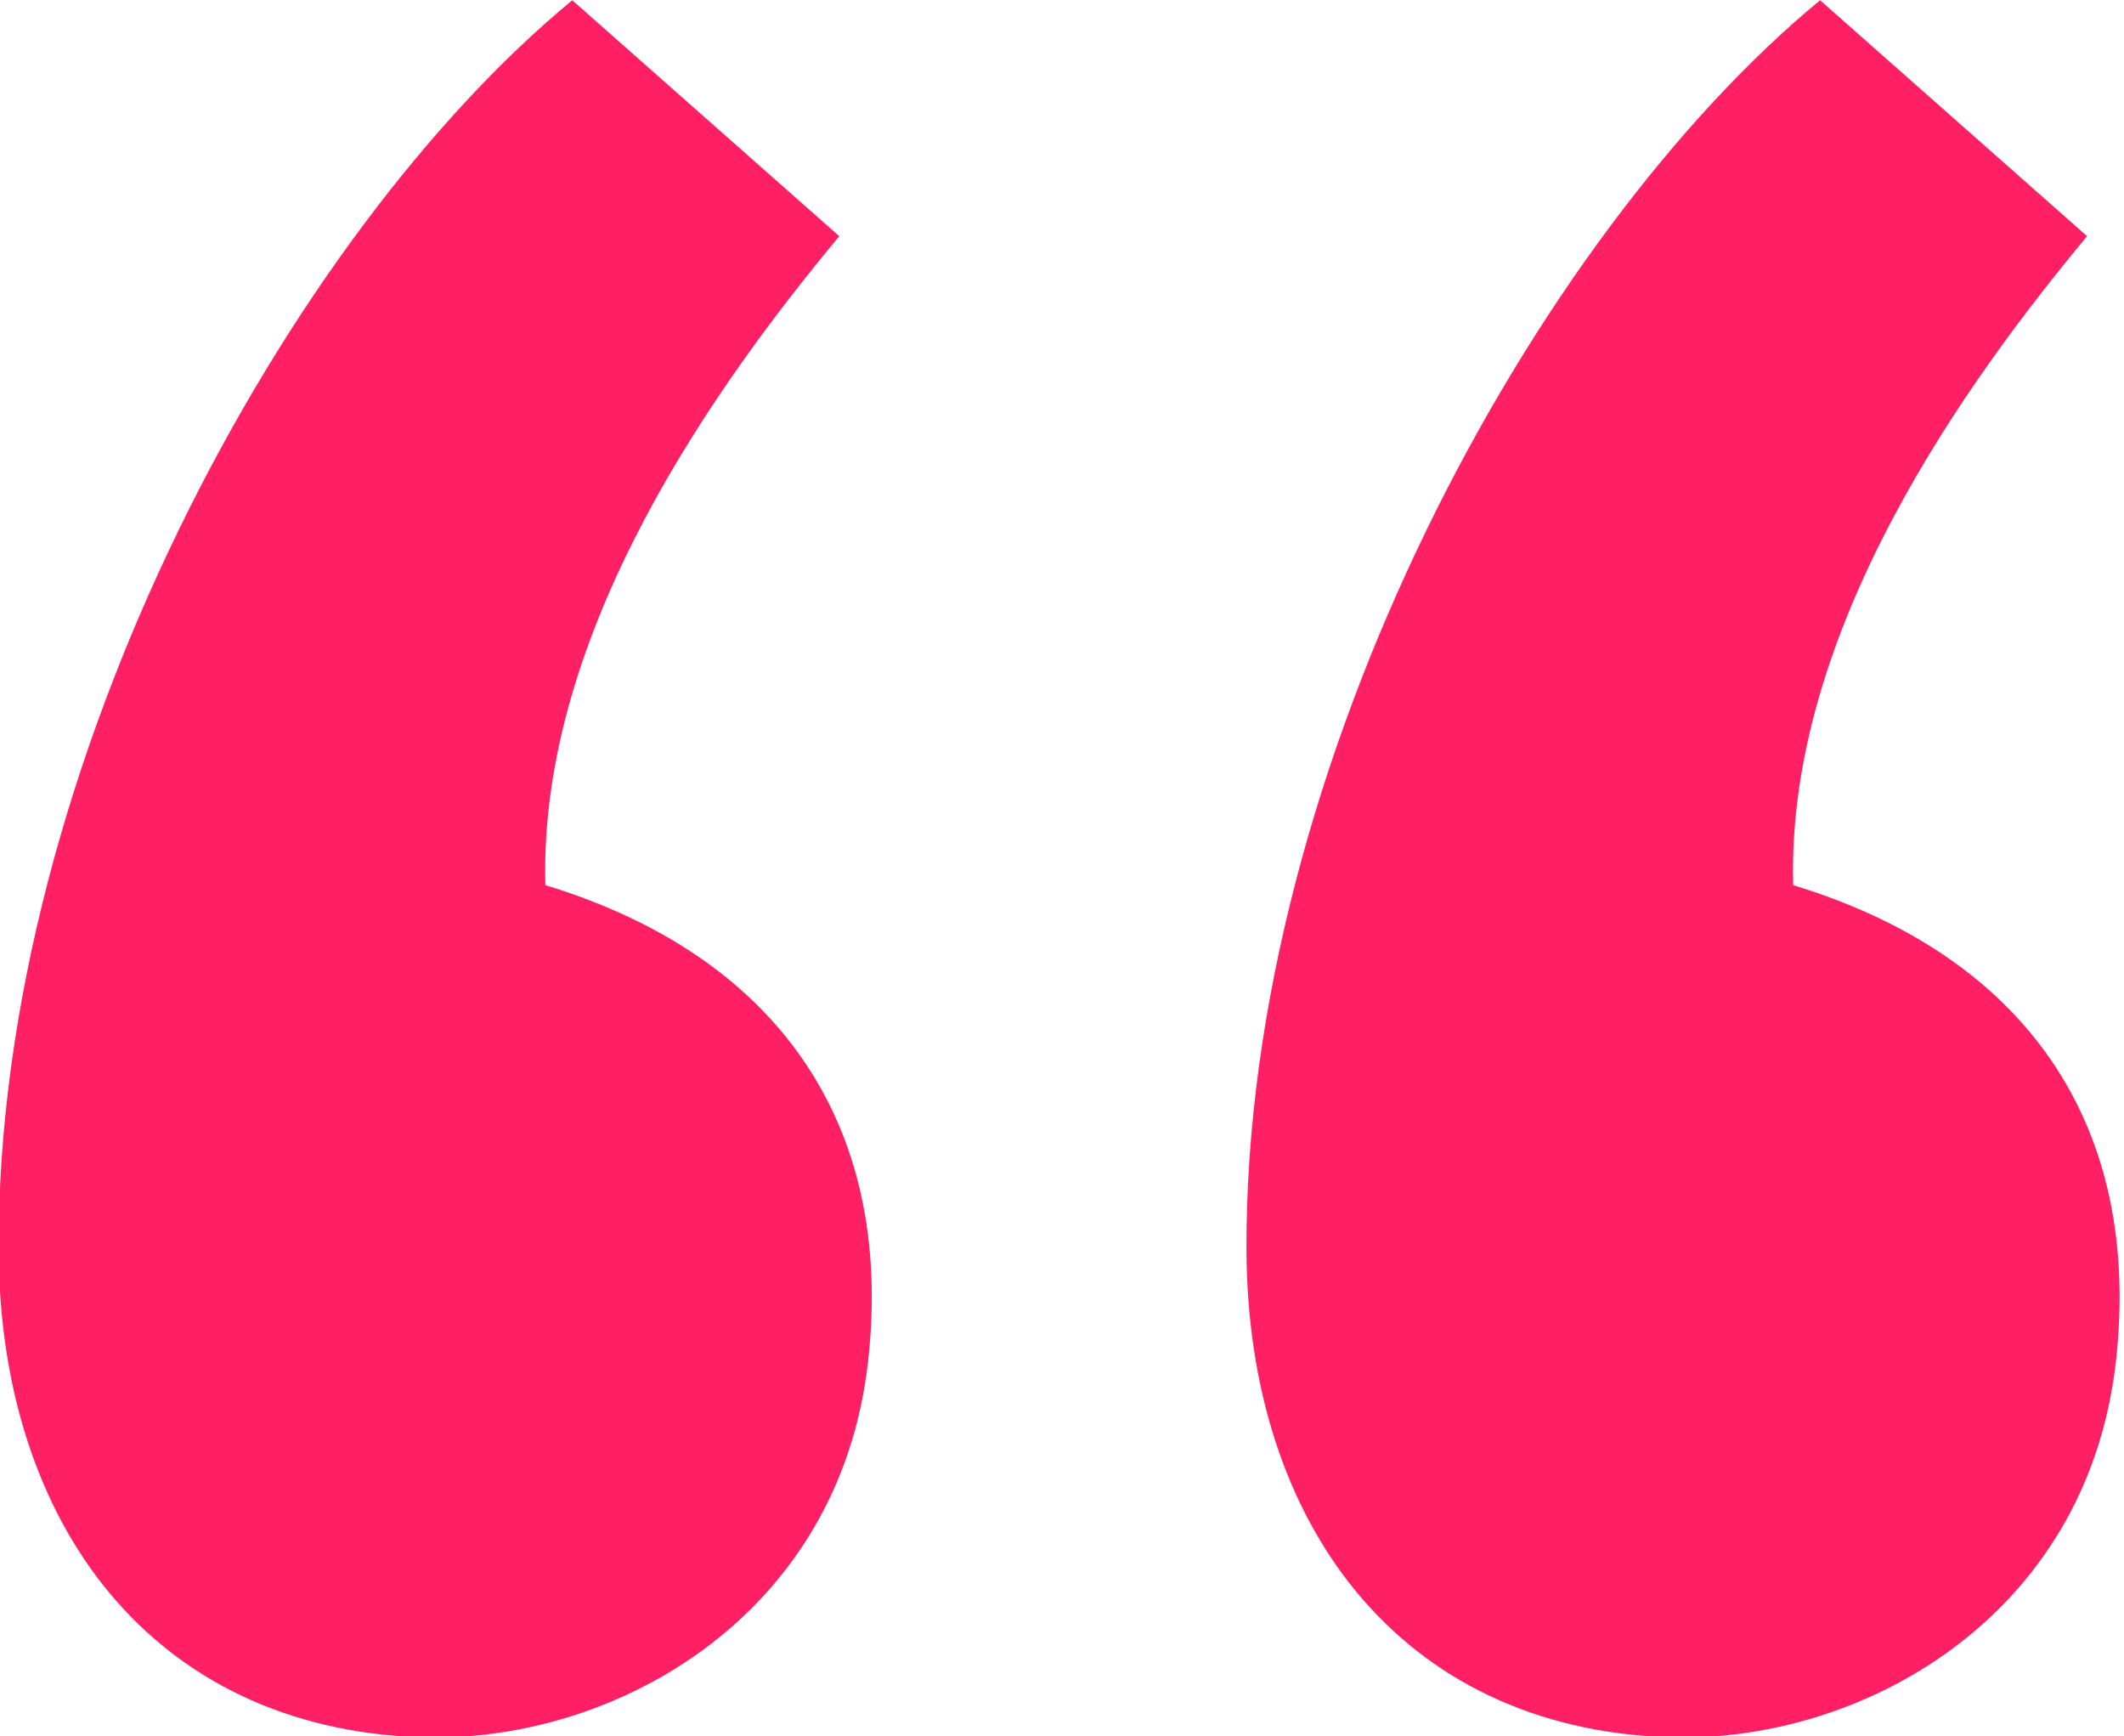
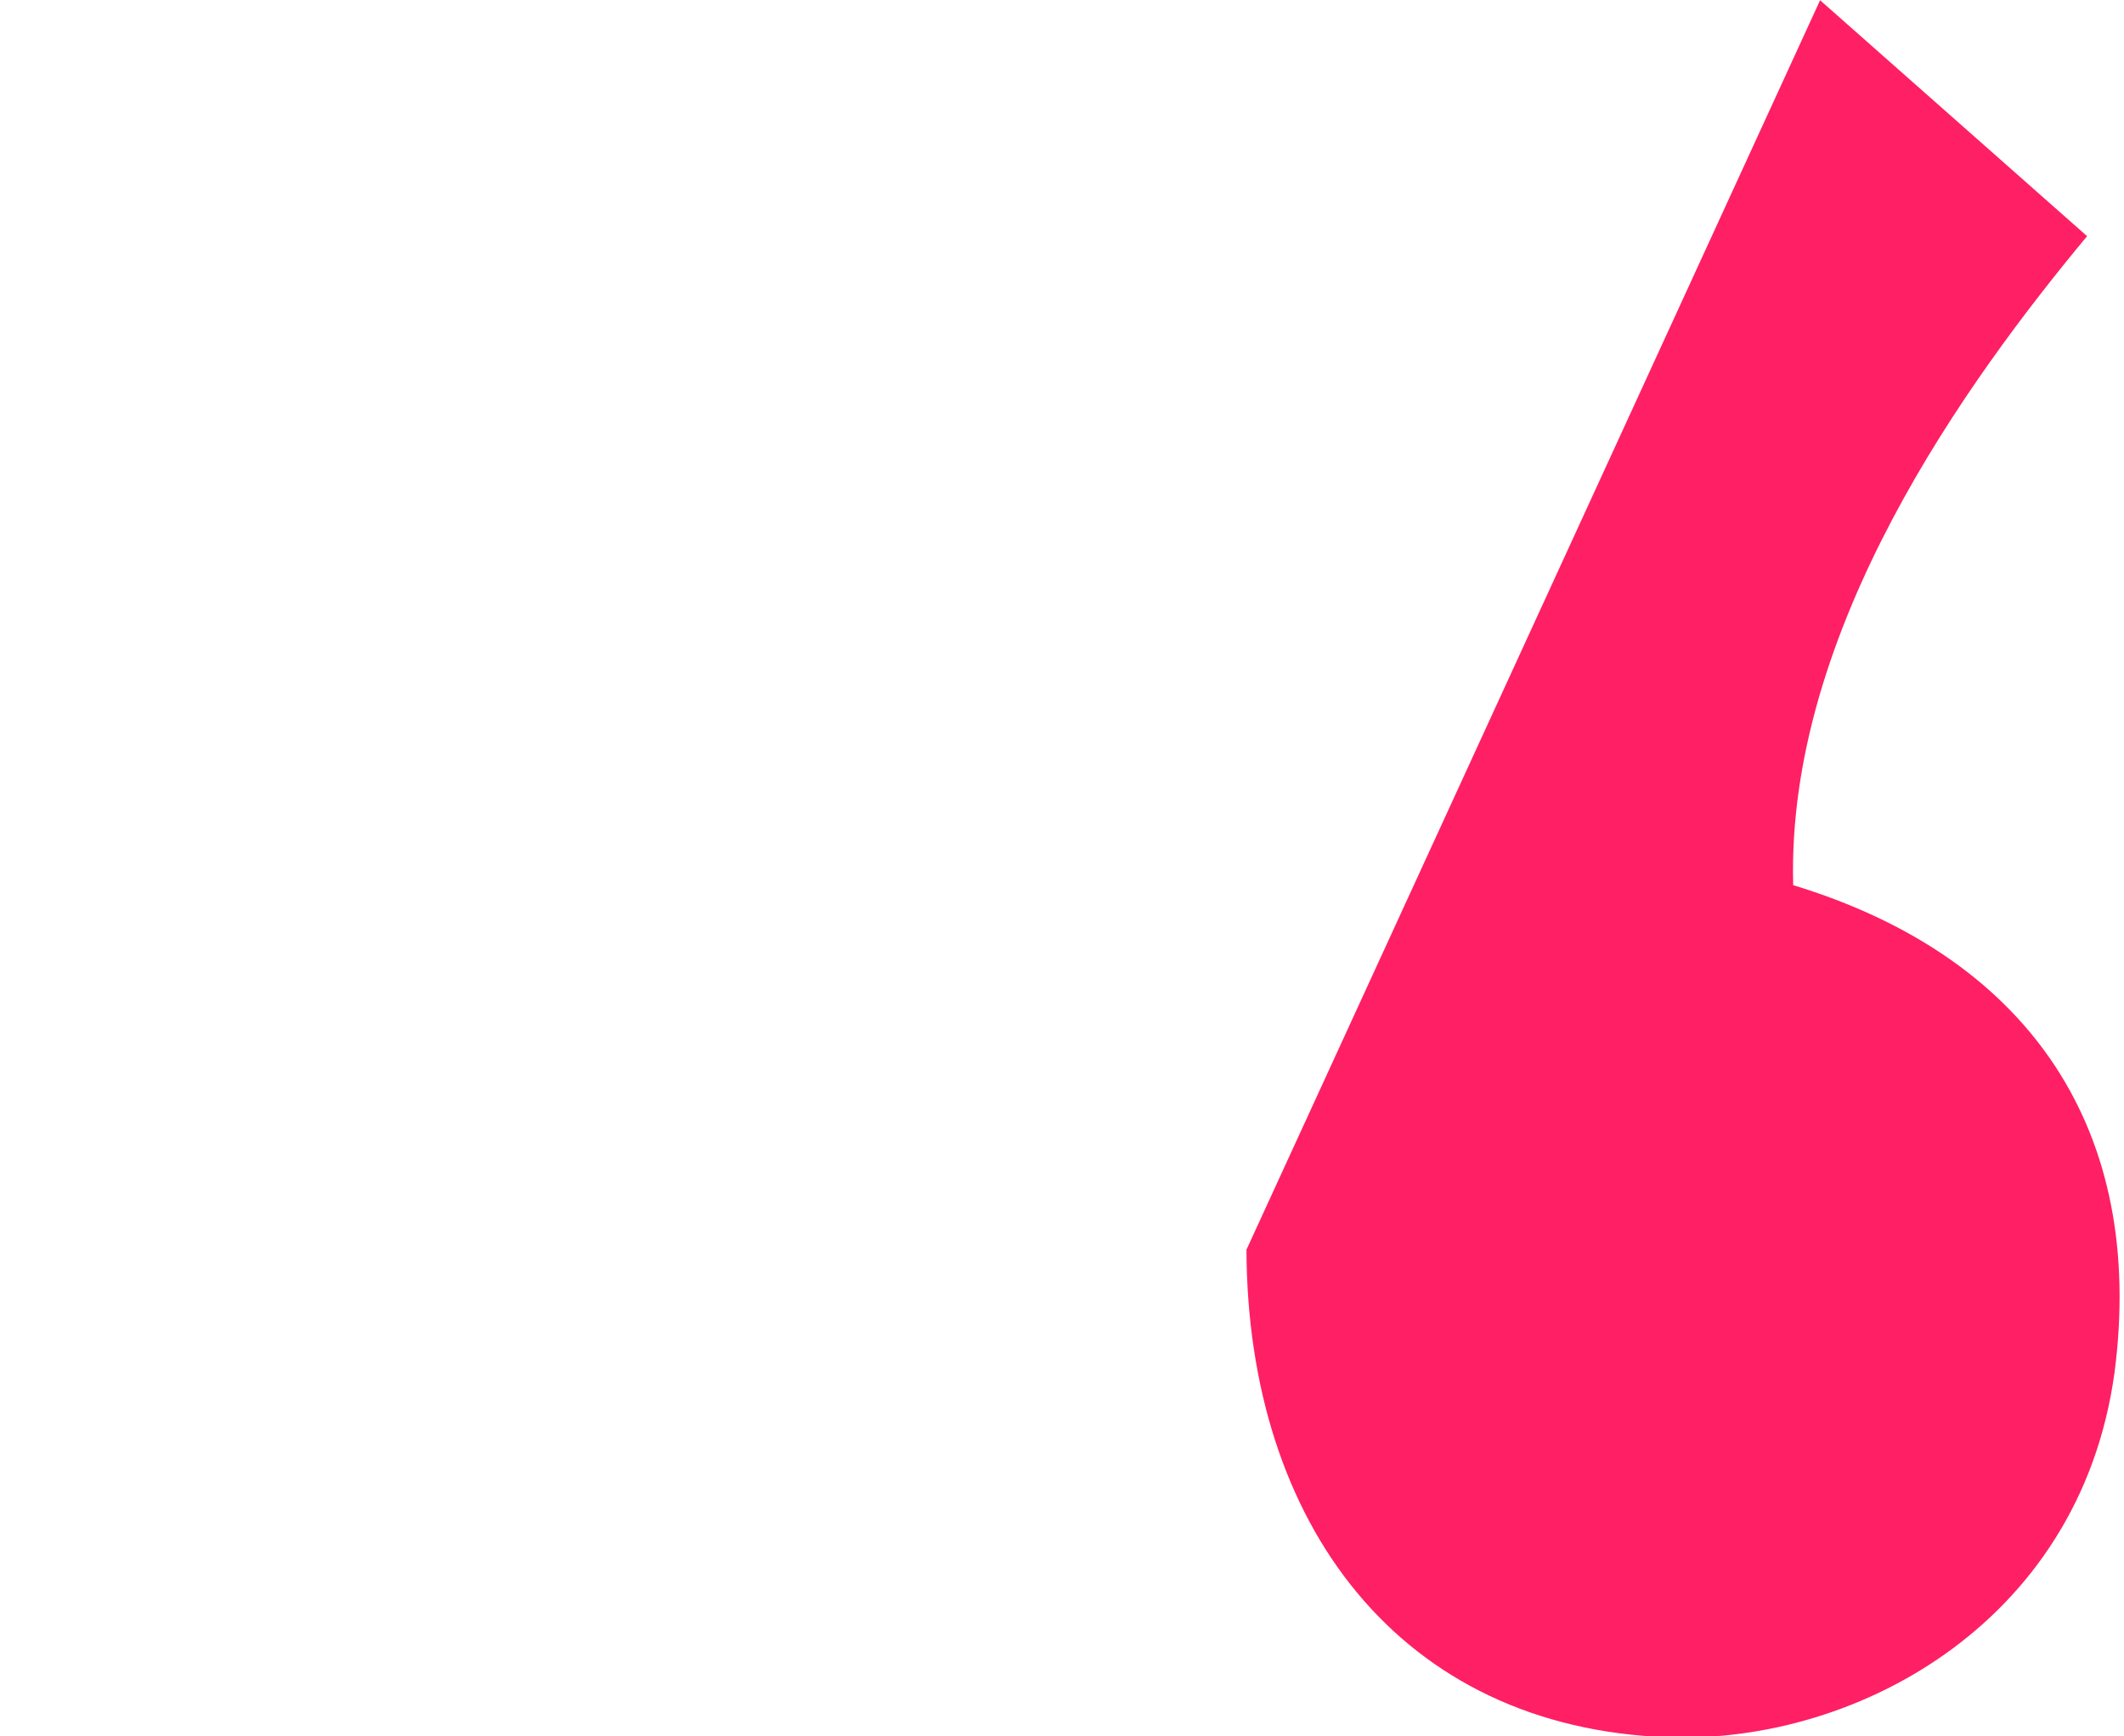
<svg xmlns="http://www.w3.org/2000/svg" width="100%" height="100%" viewBox="0 0 186 152" version="1.1" xml:space="preserve" style="fill-rule:evenodd;clip-rule:evenodd;stroke-linejoin:round;stroke-miterlimit:2;">
  <g transform="matrix(1,0,0,1,-0.001,-0)">
    <g transform="matrix(1,0,0,1,-140.525,-75.748)">
      <g transform="matrix(0.348,0,0,0.349,57.264,48.264)">
-         <path d="M383.266,78.811L450.451,138C420.184,174.34 374.71,236.78 376.497,300.821C434.328,318.358 464.417,360.207 457.712,420.208C450.502,484.725 393.322,516.28 345.01,514.596C277.609,512.246 239.15,461.075 238.918,392.278C238.507,270.428 311.82,137.547 383.266,78.811Z" style="fill:rgb(255,31,100);" />
        <g transform="matrix(1,0,0,1,314,0)">
-           <path d="M383.266,78.811L450.451,138C420.184,174.34 374.71,236.78 376.497,300.821C434.328,318.358 464.417,360.207 457.712,420.208C450.502,484.725 393.322,516.28 345.01,514.596C277.609,512.246 239.15,461.075 238.918,392.278C238.507,270.428 311.82,137.547 383.266,78.811Z" style="fill:rgb(255,31,100);" />
+           <path d="M383.266,78.811L450.451,138C420.184,174.34 374.71,236.78 376.497,300.821C434.328,318.358 464.417,360.207 457.712,420.208C450.502,484.725 393.322,516.28 345.01,514.596C277.609,512.246 239.15,461.075 238.918,392.278Z" style="fill:rgb(255,31,100);" />
        </g>
      </g>
    </g>
  </g>
</svg>